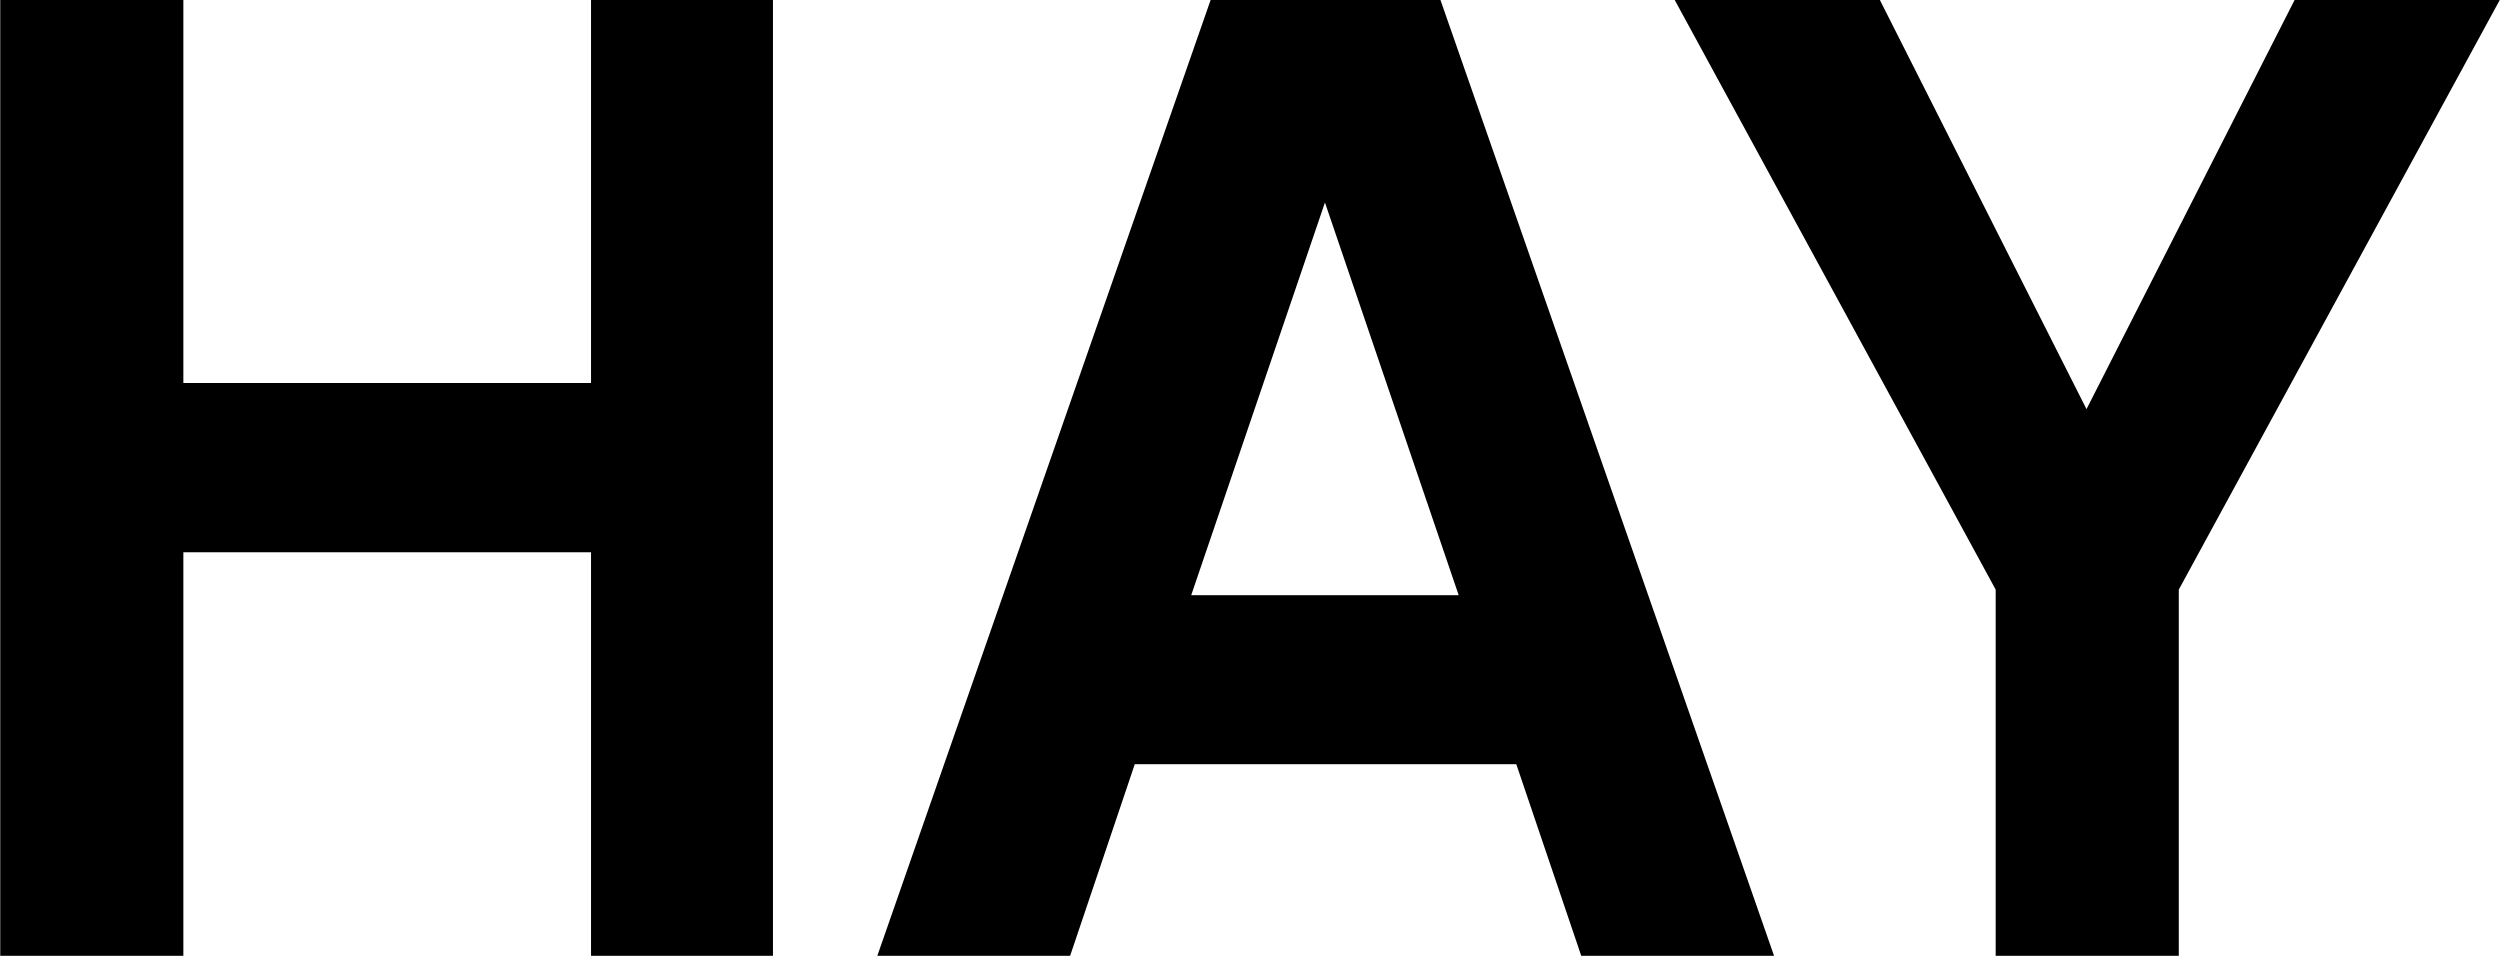
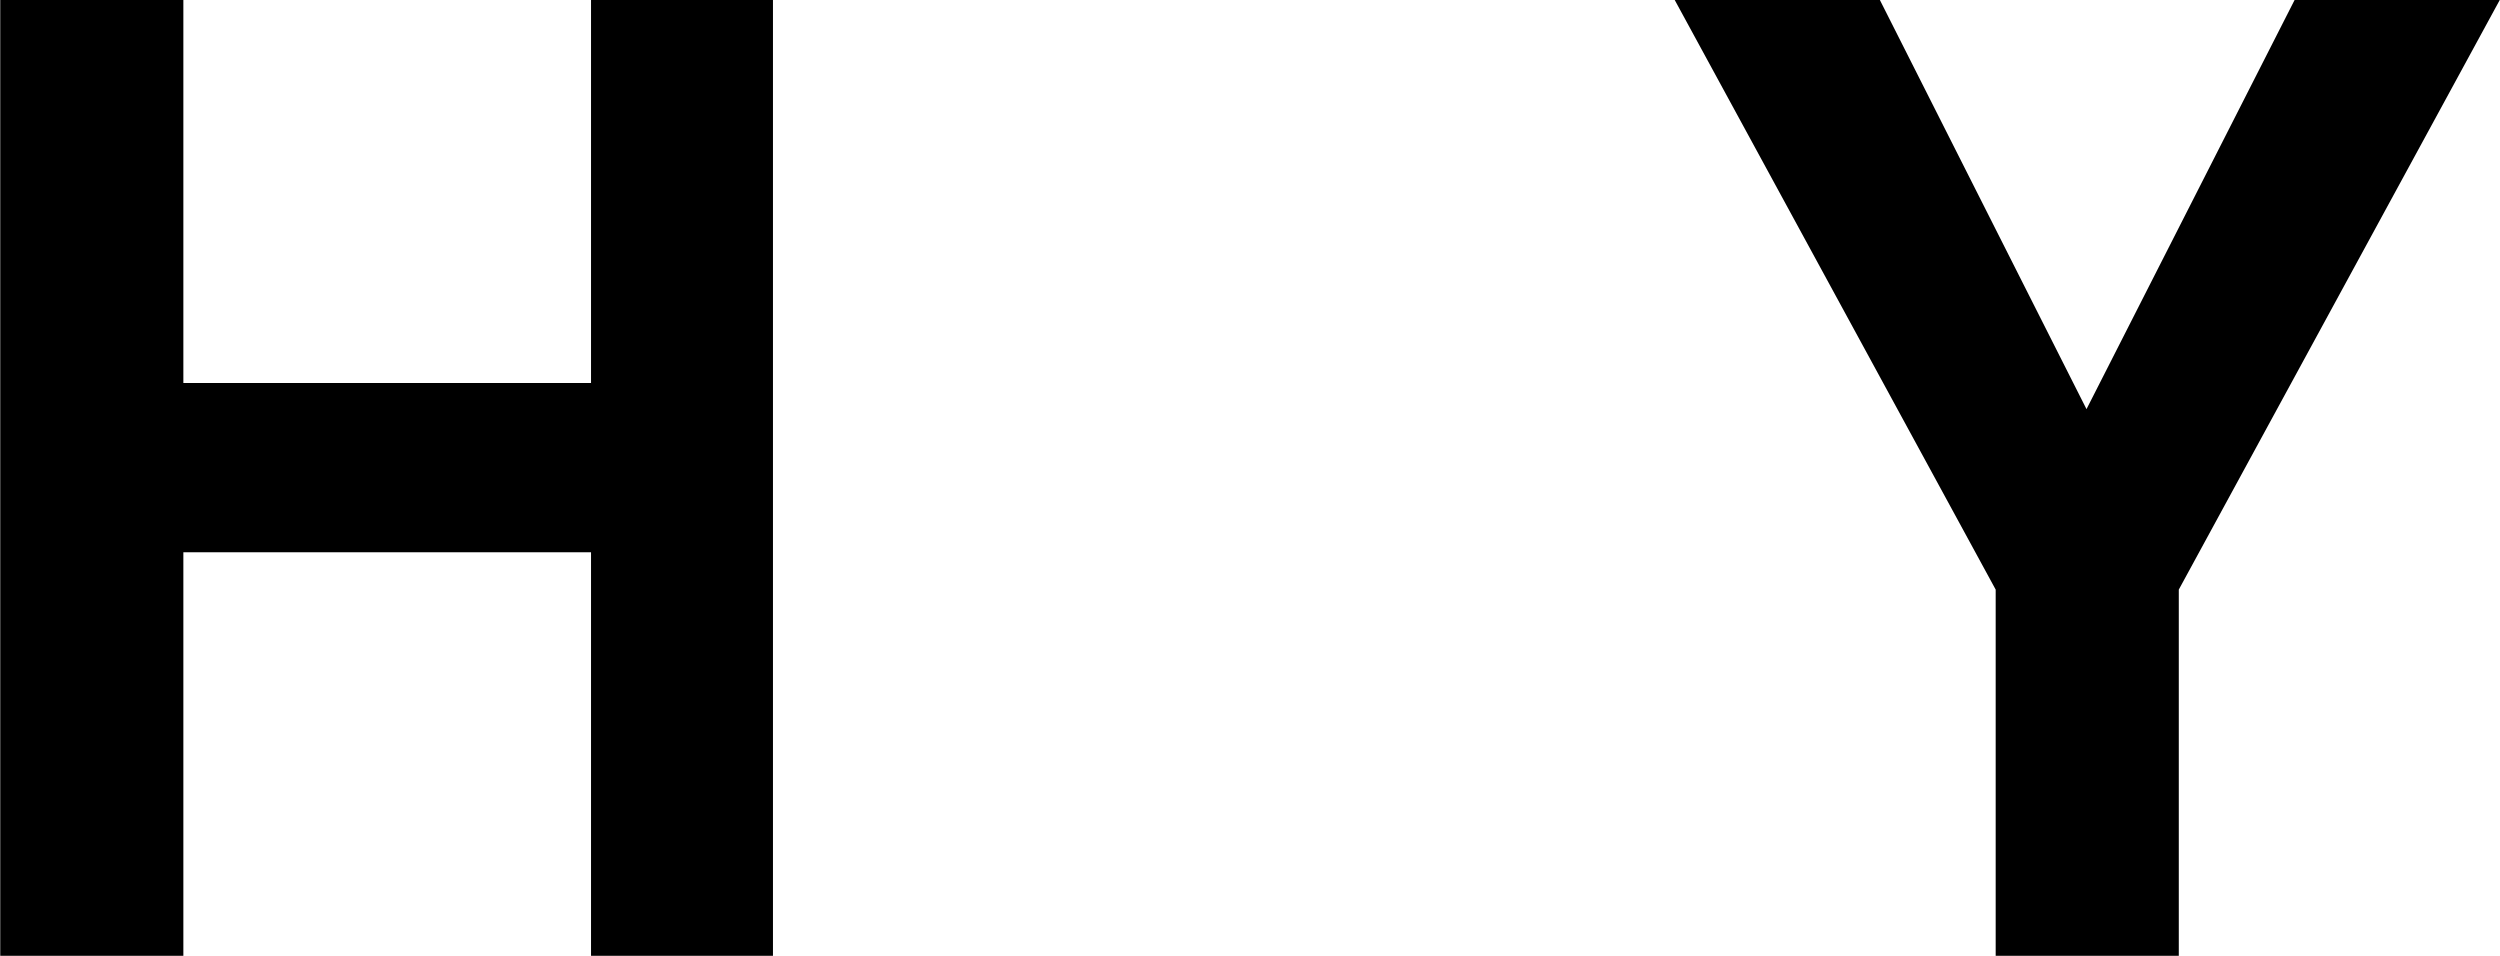
<svg xmlns="http://www.w3.org/2000/svg" width="30mm" height="11.47mm" viewBox="0 0 85.04 32.52">
  <polygon points="26.29 32.52 20.1 32.52 20.1 18.79 6.23 18.79 6.23 32.52 0 32.52 0 0 6.23 0 6.23 13.03 20.1 13.03 20.1 0 26.29 0 26.29 32.52" />
-   <path d="M45.07,7.64,40.52,21h9.1ZM38.6,26.75l-2.2,6.52H29.84L41.18.75H49L60.35,33.27H53.79l-2.21-6.52Z" transform="translate(0 -0.75)" />
  <polygon points="74.12 32.52 67.89 32.52 67.89 20.06 56.97 0 63.95 0 70.98 13.92 78.06 0 85.04 0 74.12 20.06 74.12 32.52" />
</svg>